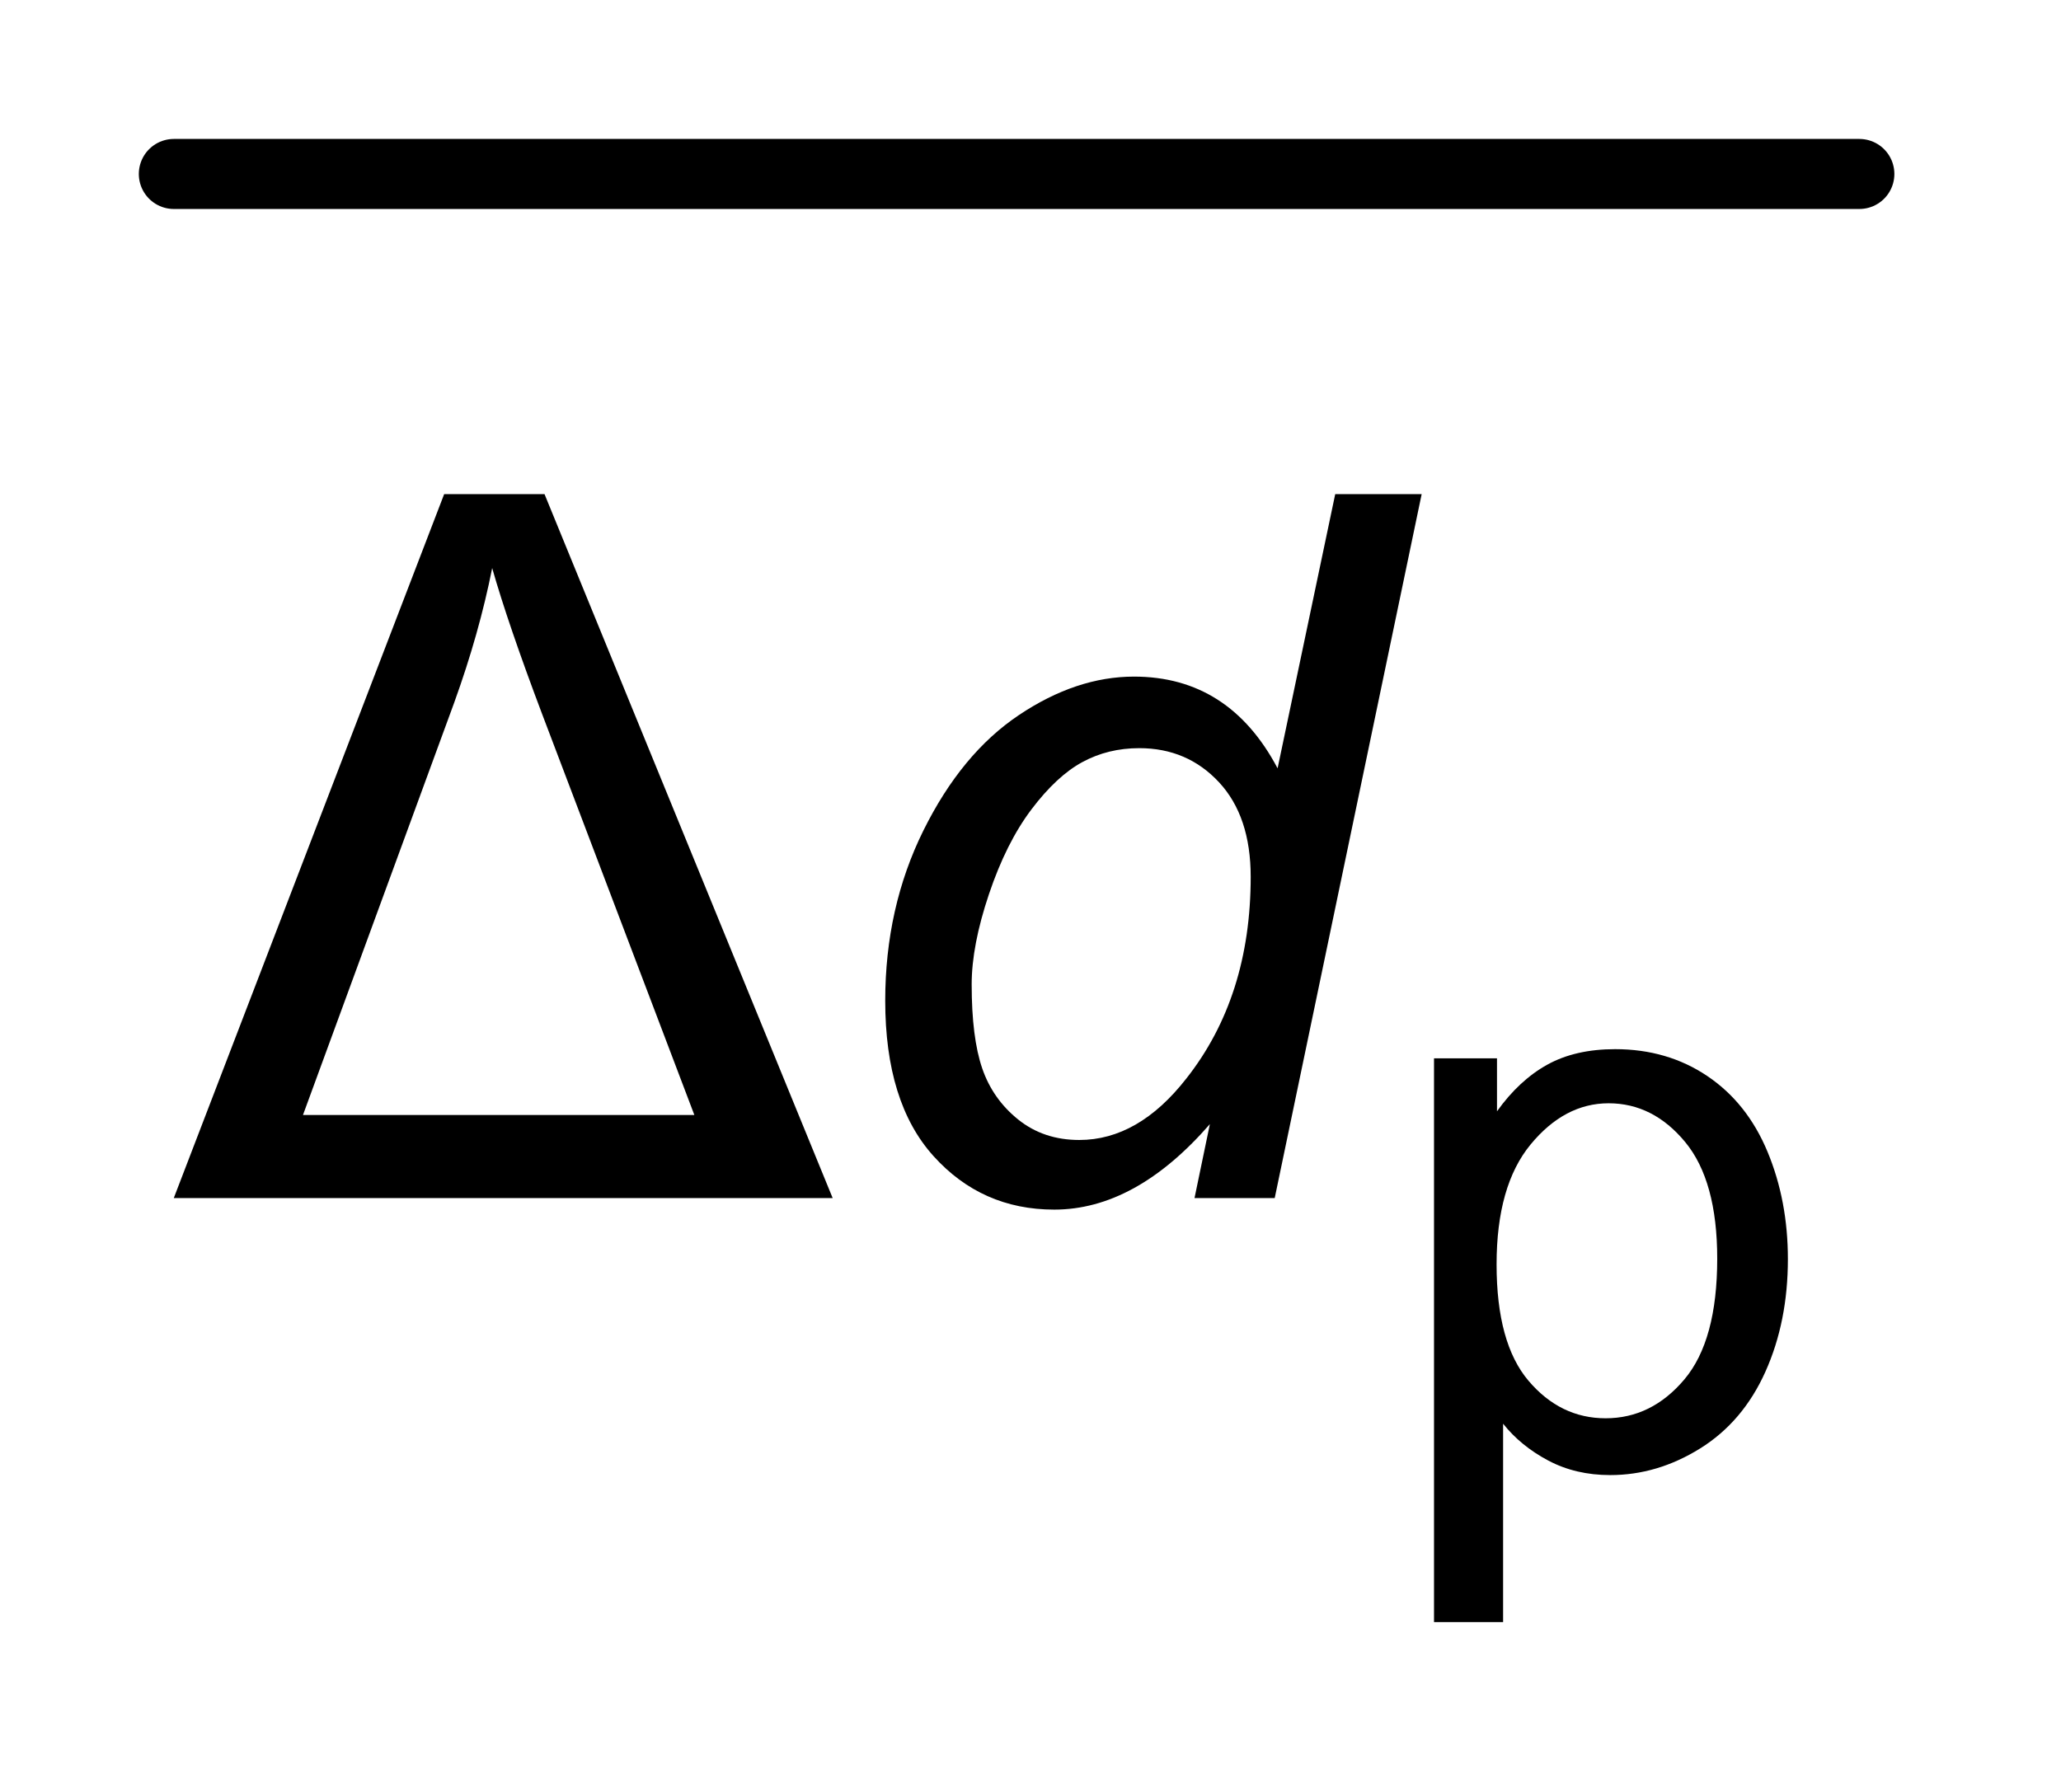
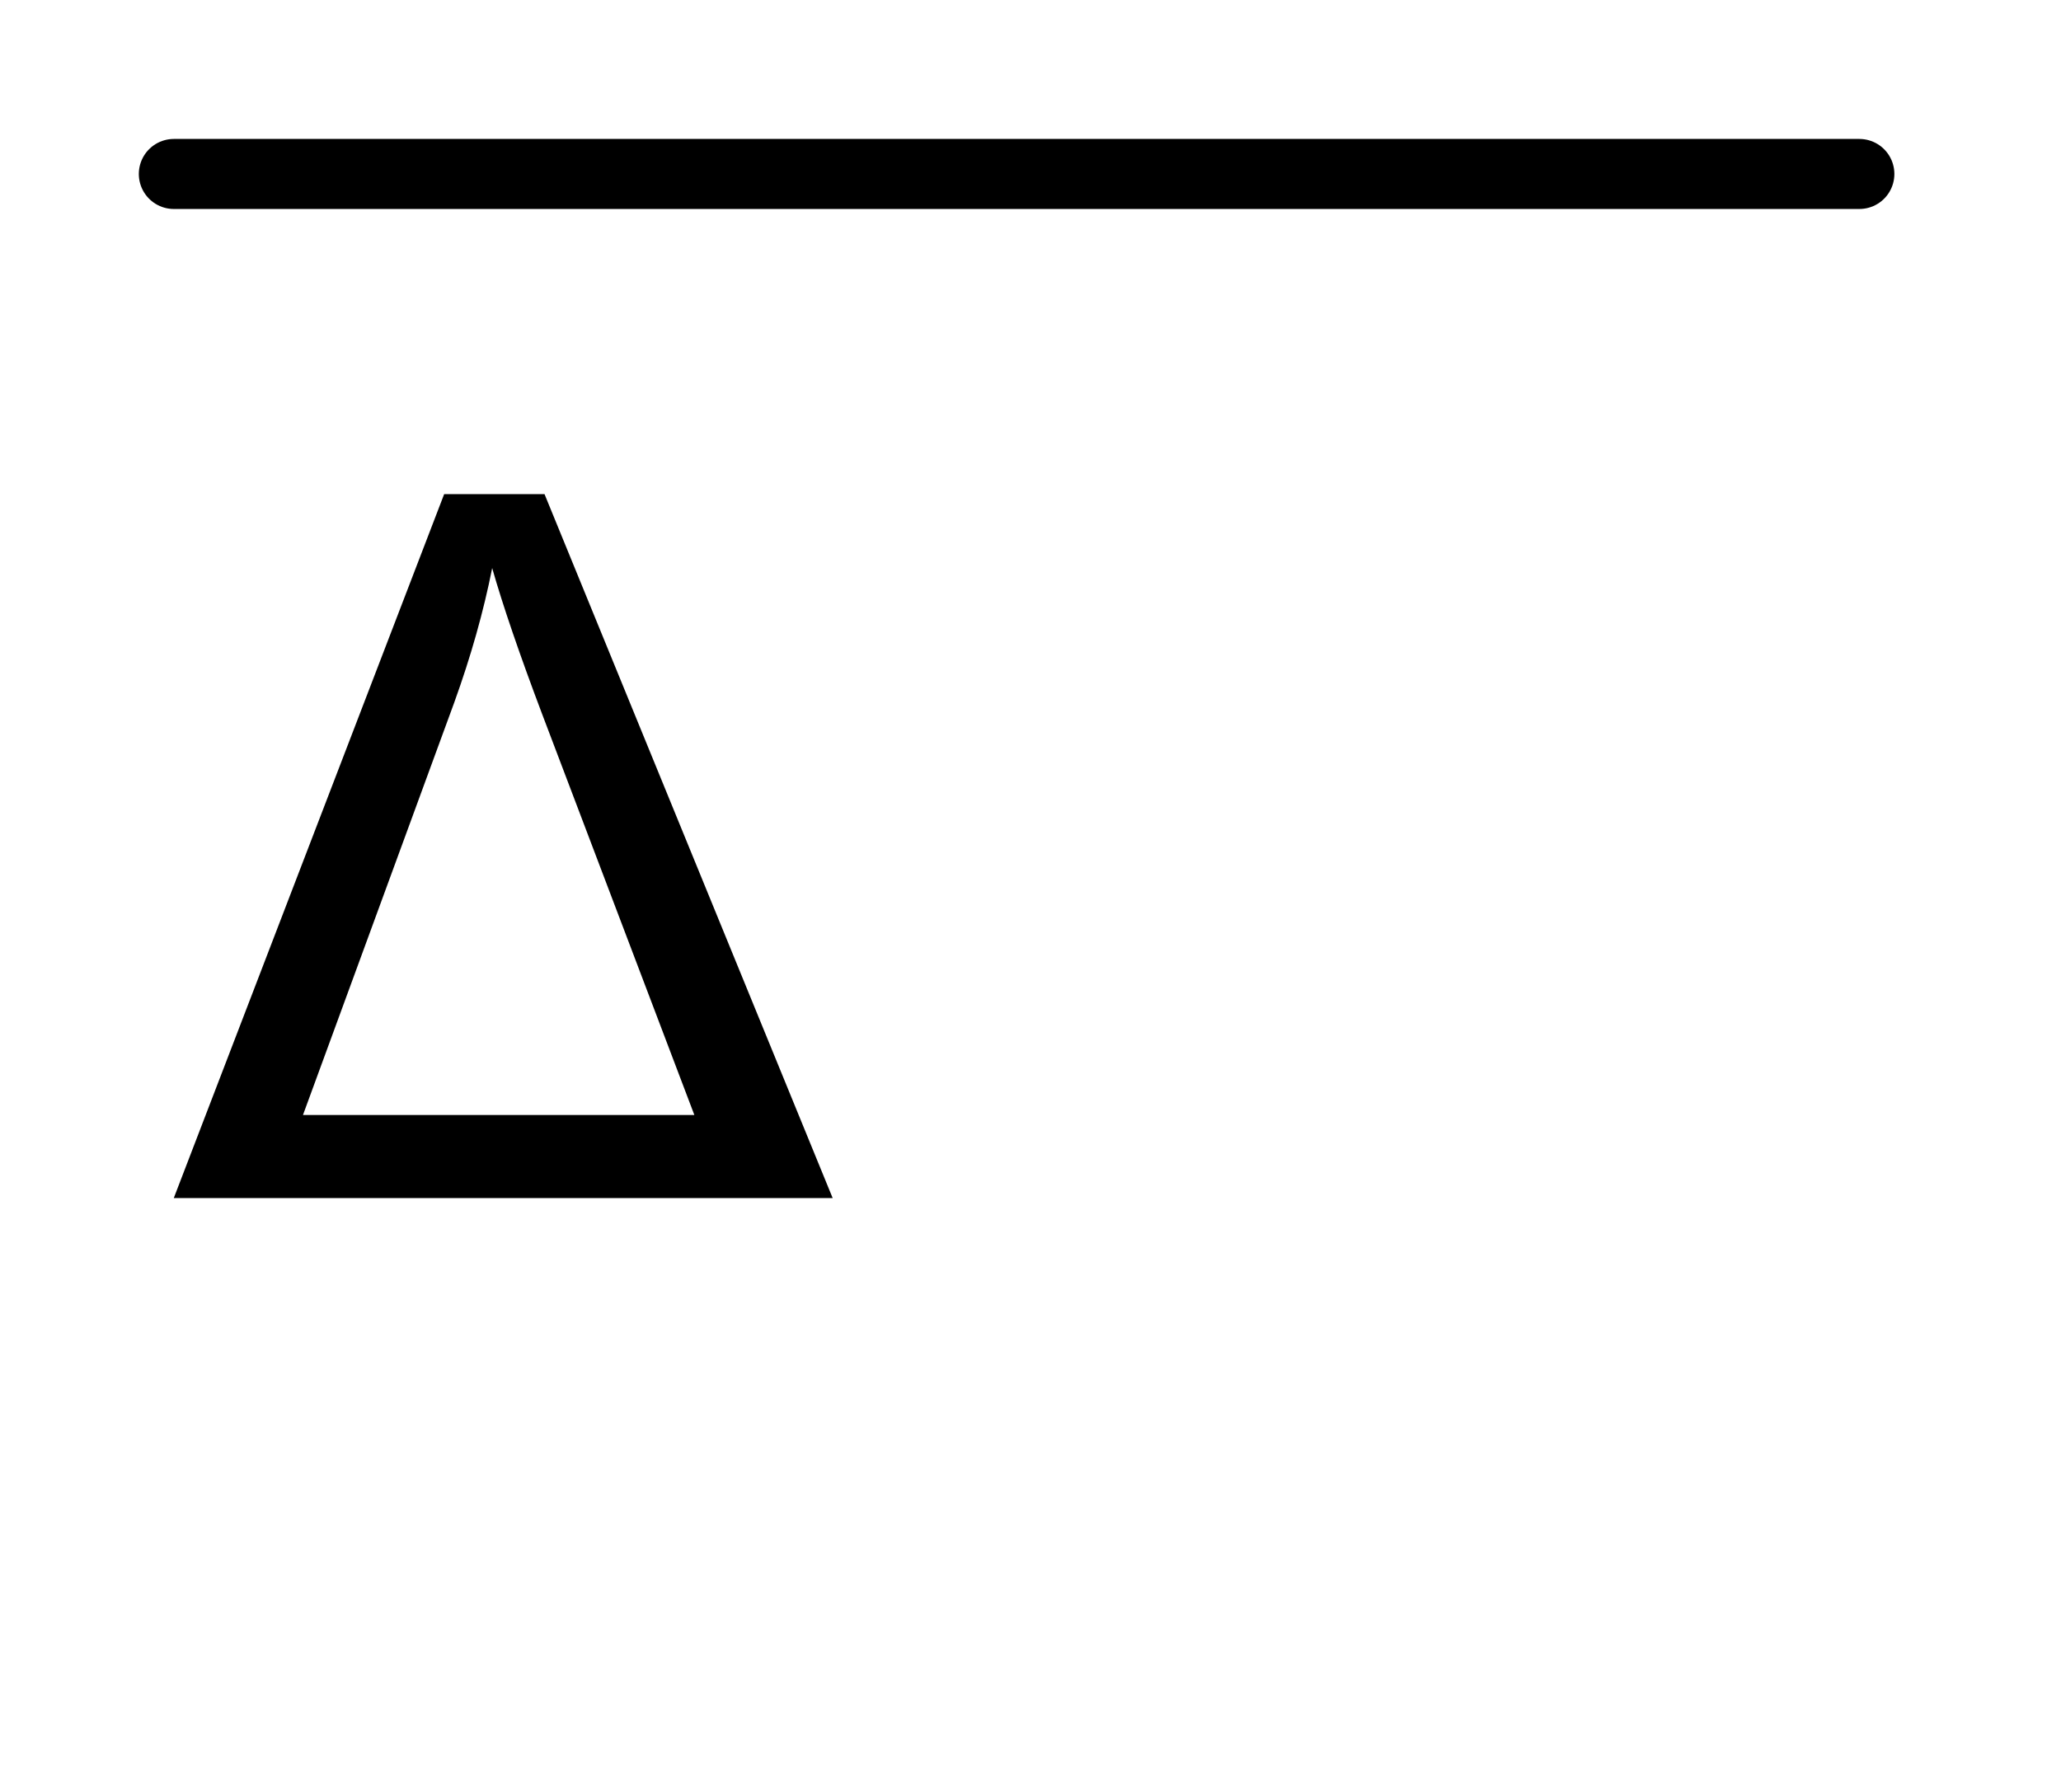
<svg xmlns="http://www.w3.org/2000/svg" stroke-dasharray="none" shape-rendering="auto" font-family="'Dialog'" text-rendering="auto" width="23" fill-opacity="1" color-interpolation="auto" color-rendering="auto" preserveAspectRatio="xMidYMid meet" font-size="12px" viewBox="0 0 23 20" fill="black" stroke="black" image-rendering="auto" stroke-miterlimit="10" stroke-linecap="square" stroke-linejoin="miter" font-style="normal" stroke-width="1" height="20" stroke-dashoffset="0" font-weight="normal" stroke-opacity="1">
  <defs id="genericDefs" />
  <g>
    <defs id="defs1">
      <clipPath clipPathUnits="userSpaceOnUse" id="clipPath1">
-         <path d="M0.753 1.465 L15.304 1.465 L15.304 13.997 L0.753 13.997 L0.753 1.465 Z" />
-       </clipPath>
+         </clipPath>
      <clipPath clipPathUnits="userSpaceOnUse" id="clipPath2">
        <path d="M24.051 46.949 L24.051 448.629 L488.949 448.629 L488.949 46.949 Z" />
      </clipPath>
    </defs>
    <g stroke-width="16" transform="scale(1.576,1.576) translate(-0.753,-1.465) matrix(0.031,0,0,0.031,0,0)" stroke-linejoin="round" stroke-linecap="round">
      <line y2="87" fill="none" x1="64" clip-path="url(#clipPath2)" x2="449" y1="87" />
    </g>
    <g transform="matrix(0.049,0,0,0.049,-1.186,-2.308)">
-       <path d="M350.797 416.578 L350.797 288.172 L365.141 288.172 L365.141 300.234 Q370.203 293.156 376.586 289.617 Q382.969 286.078 392.047 286.078 Q403.938 286.078 413.031 292.195 Q422.125 298.312 426.758 309.461 Q431.391 320.609 431.391 333.891 Q431.391 348.141 426.273 359.547 Q421.156 370.953 411.414 377.023 Q401.672 383.094 390.922 383.094 Q383.047 383.094 376.797 379.773 Q370.547 376.453 366.531 371.391 L366.531 416.578 L350.797 416.578 ZM365.047 335.109 Q365.047 353.031 372.305 361.594 Q379.562 370.156 389.875 370.156 Q400.359 370.156 407.828 361.289 Q415.297 352.422 415.297 333.797 Q415.297 316.062 408 307.234 Q400.703 298.406 390.562 298.406 Q380.516 298.406 372.781 307.805 Q365.047 317.203 365.047 335.109 Z" stroke="none" clip-path="url(#clipPath2)" />
-     </g>
+       </g>
    <g transform="matrix(0.049,0,0,0.049,-1.186,-2.308)">
      <path d="M63.781 320 L125.359 159.656 L148.219 159.656 L213.844 320 L63.781 320 ZM93.203 301.078 L182.344 301.078 L147.672 209.75 Q139.906 189.188 136.297 176.5 Q133.344 191.375 127.656 207.125 L93.203 301.078 Z" stroke="none" clip-path="url(#clipPath2)" />
    </g>
    <g transform="matrix(0.049,0,0,0.049,-1.186,-2.308)">
-       <path d="M299.75 303.156 Q282.797 322.625 264.312 322.625 Q247.797 322.625 236.805 310.43 Q225.812 298.234 225.812 275.047 Q225.812 253.828 234.508 236.273 Q243.203 218.719 256.273 209.969 Q269.344 201.219 282.469 201.219 Q304.125 201.219 315.172 222.109 L328.297 159.656 L347.984 159.656 L314.516 320 L296.25 320 L299.75 303.156 ZM245.5 271.328 Q245.5 283.469 247.906 290.469 Q250.312 297.469 256.109 302.117 Q261.906 306.766 270 306.766 Q283.453 306.766 294.391 292.766 Q309.047 274.172 309.047 246.828 Q309.047 233.047 301.828 225.281 Q294.609 217.516 283.672 217.516 Q276.562 217.516 270.711 220.688 Q264.859 223.859 259.117 231.461 Q253.375 239.062 249.438 250.766 Q245.5 262.469 245.5 271.328 Z" stroke="none" clip-path="url(#clipPath2)" />
-     </g>
+       </g>
  </g>
</svg>